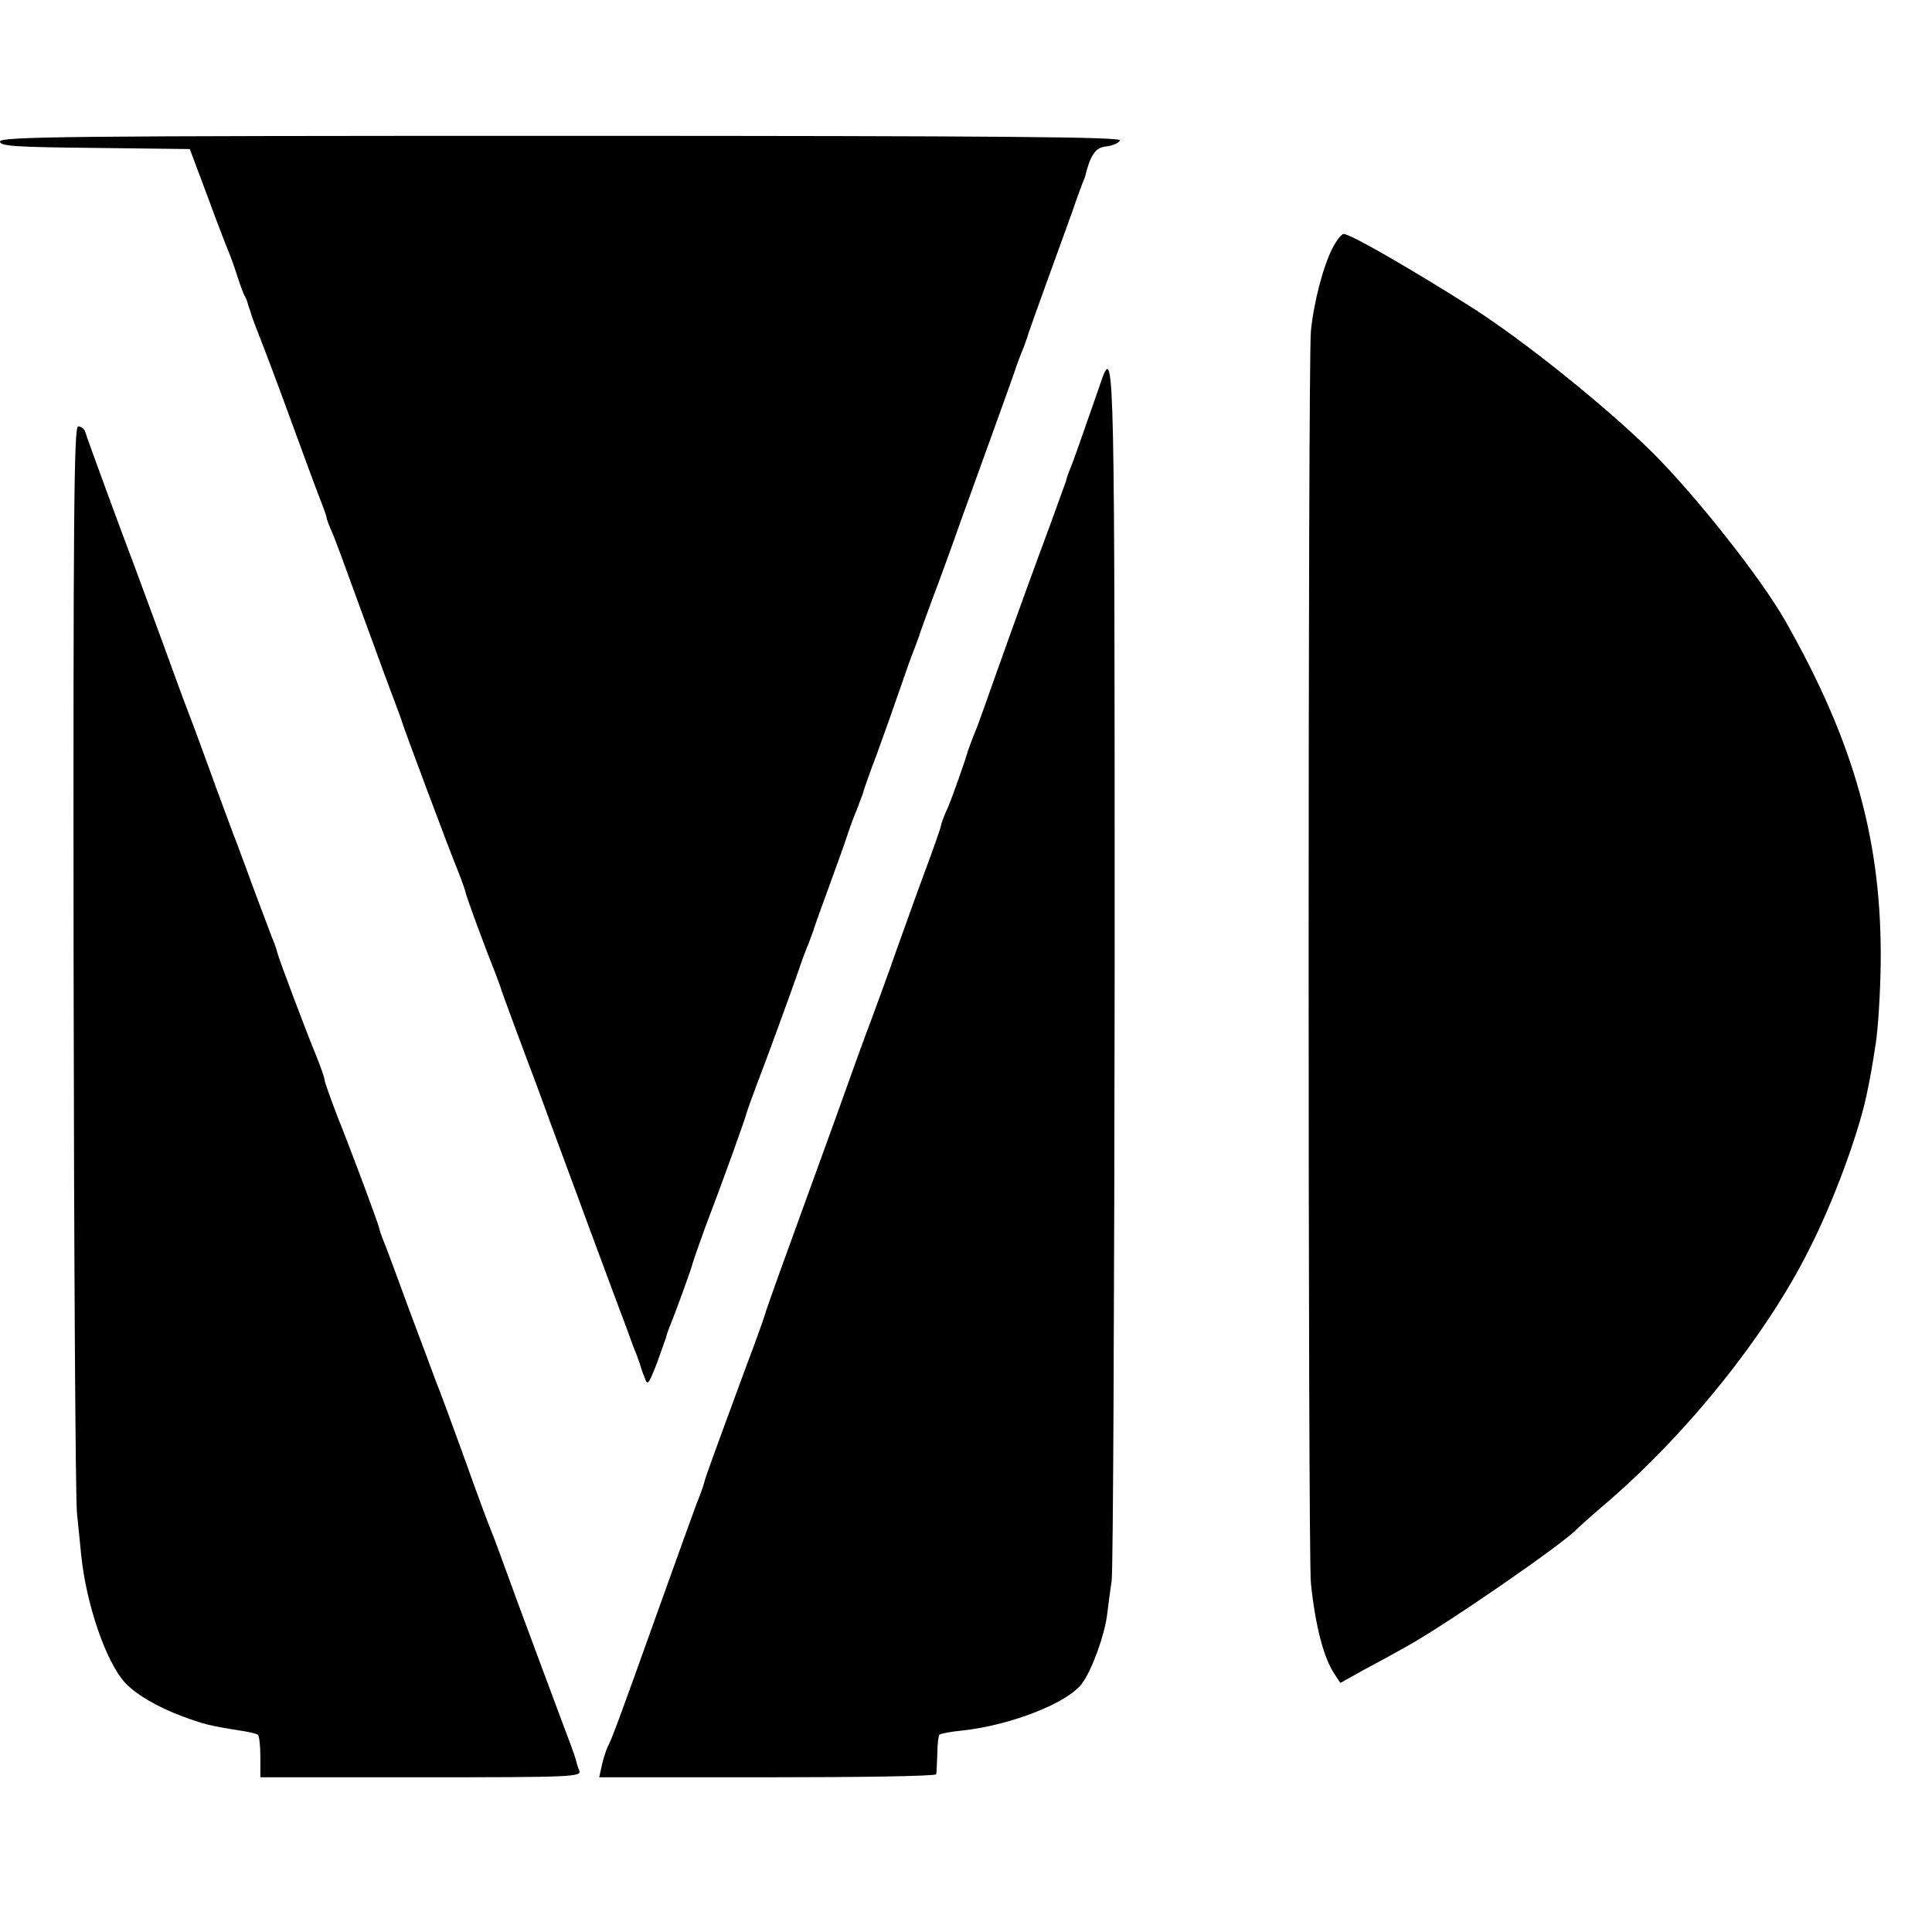
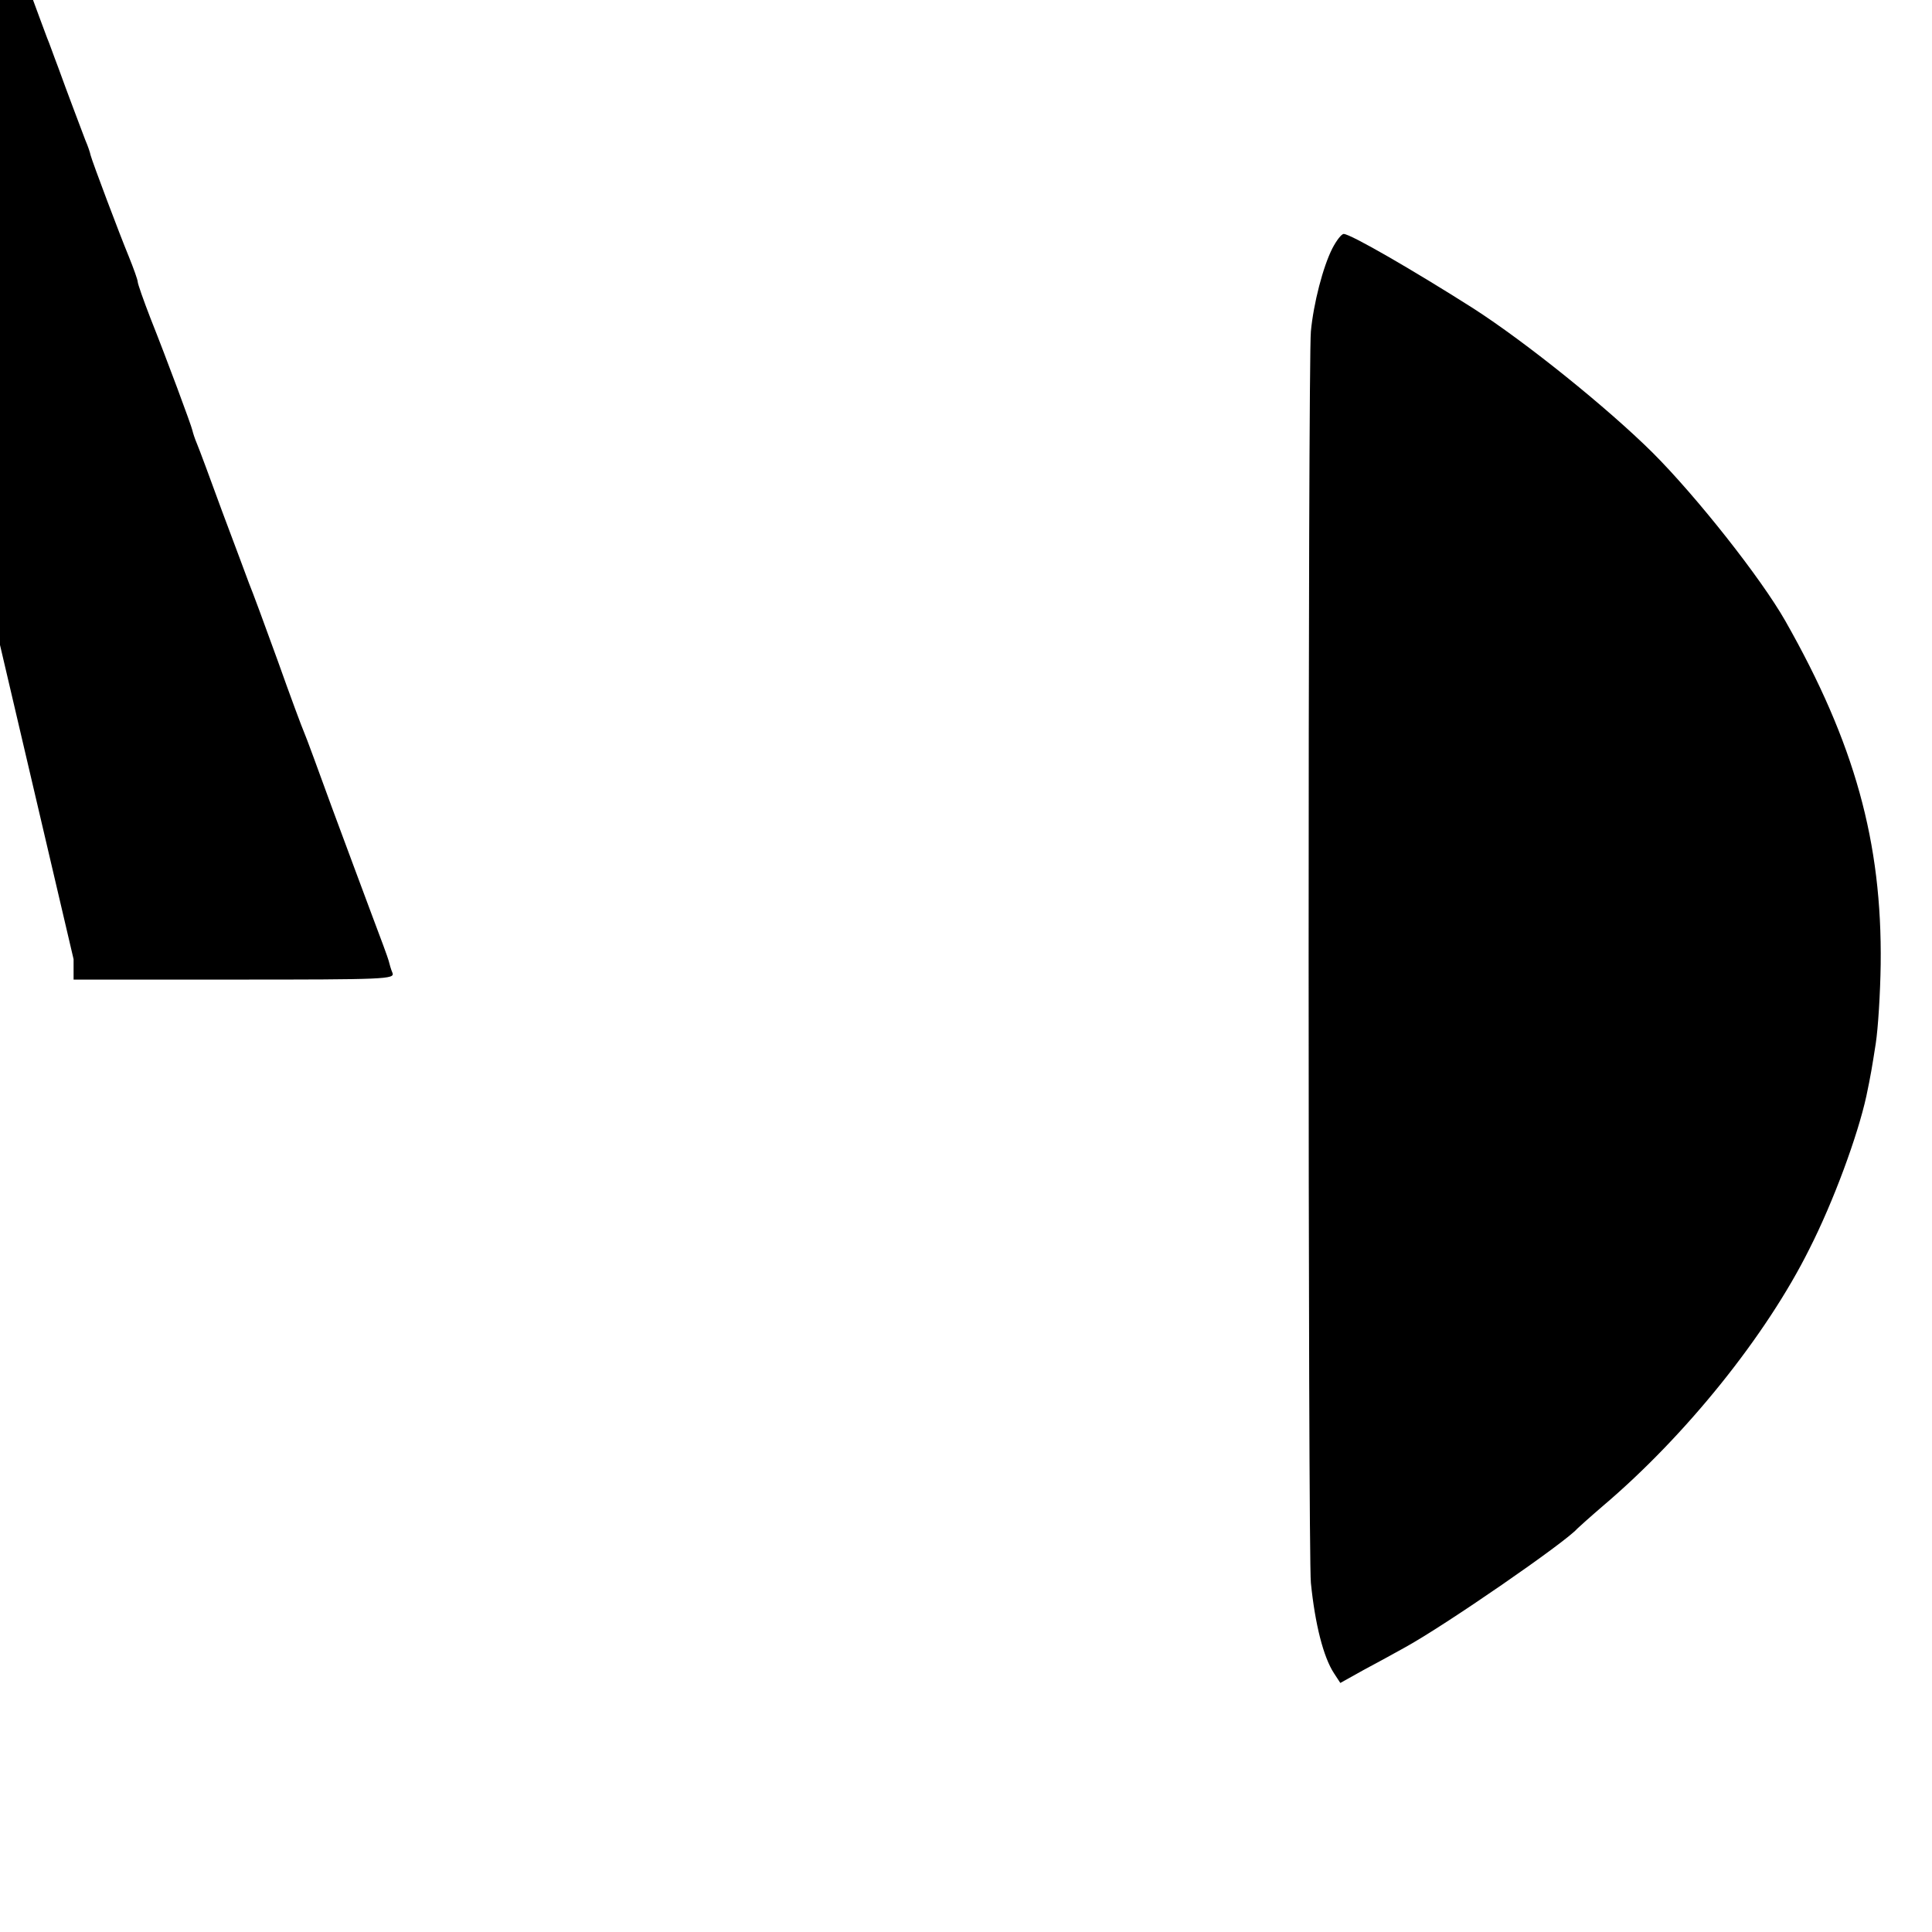
<svg xmlns="http://www.w3.org/2000/svg" version="1.0" width="512pt" height="512pt" viewBox="0 0 512 512" preserveAspectRatio="xMidYMid meet">
  <g transform="translate(0,512) scale(0.1,-0.1)" fill="#000000" stroke="none">
-     <path d="M0 4745 c0 -12 37 -15 252 -17 l251 -3 45 -120 c24 -66 50 -133 57 -150 7 -16 18 -48 25 -70 7 -22 15 -44 19 -50 3 -5 6 -13 7 -17 1 -5 3 -10 4 -13 1 -3 3 -8 4 -12 1 -5 11 -33 23 -63 12 -30 52 -136 88 -235 36 -99 71 -193 78 -210 6 -16 12 -32 12 -35 0 -3 7 -24 17 -45 9 -22 37 -98 63 -170 26 -71 60 -164 75 -205 39 -105 43 -114 46 -125 6 -20 126 -341 146 -389 11 -27 21 -56 23 -65 3 -13 47 -133 80 -216 4 -11 9 -24 11 -30 3 -12 64 -176 94 -255 11 -30 31 -84 44 -120 13 -36 57 -153 96 -260 40 -107 83 -224 97 -260 13 -36 26 -72 30 -80 3 -8 7 -19 9 -25 1 -5 6 -21 12 -35 8 -23 10 -20 32 35 12 33 23 65 25 70 1 6 5 17 8 25 17 41 59 157 62 170 2 8 17 51 33 95 50 131 108 293 111 307 1 4 13 38 27 75 30 78 88 237 111 303 8 25 20 56 26 70 5 14 11 30 13 35 1 6 19 55 39 110 20 55 43 118 50 140 7 22 19 54 26 70 6 17 13 35 15 40 1 6 18 55 39 110 20 55 48 134 62 175 14 41 30 86 36 100 5 14 11 30 13 35 1 6 17 48 34 95 18 47 54 146 80 220 27 74 65 180 85 235 20 55 43 120 52 145 8 25 20 56 26 70 5 14 11 30 12 35 2 6 24 69 50 140 26 72 56 155 67 185 10 30 22 62 25 70 3 8 7 17 8 20 15 61 28 79 57 82 17 2 33 9 36 16 3 9 -298 12 -1482 12 -1307 0 -1486 -2 -1486 -15z" />
    <path d="M3531 4462 c-25 -49 -50 -146 -57 -220 -8 -79 -8 -3242 0 -3317 11 -109 33 -196 61 -239 l17 -26 61 34 c34 18 83 45 110 60 106 58 426 279 457 315 3 3 34 31 69 61 219 186 432 451 546 680 64 126 128 300 151 405 12 57 15 76 25 140 6 39 12 133 13 209 4 324 -69 587 -253 911 -65 114 -235 329 -351 445 -120 119 -336 293 -476 383 -159 101 -325 197 -343 197 -6 0 -19 -17 -30 -38z" />
-     <path d="M2921 4118 c-4 -13 -23 -66 -41 -118 -18 -52 -37 -106 -43 -120 -6 -14 -11 -29 -12 -35 -2 -5 -19 -53 -38 -105 -46 -124 -94 -256 -147 -405 -23 -66 -46 -129 -50 -140 -12 -29 -23 -59 -25 -65 -5 -20 -41 -122 -53 -150 -9 -19 -17 -40 -18 -47 -1 -7 -20 -61 -42 -120 -22 -59 -56 -155 -77 -213 -20 -58 -50 -139 -65 -180 -16 -41 -60 -163 -98 -270 -39 -107 -96 -265 -127 -350 -31 -85 -58 -162 -60 -170 -2 -8 -24 -69 -49 -135 -96 -261 -107 -291 -110 -305 -2 -8 -11 -33 -20 -55 -8 -22 -54 -148 -101 -280 -104 -291 -124 -345 -135 -365 -4 -9 -11 -30 -15 -48 l-7 -32 446 0 c245 0 446 3 447 8 1 4 2 28 3 54 0 25 3 49 6 51 3 3 30 8 61 11 128 14 278 73 316 124 27 36 60 128 67 183 3 24 8 64 12 89 4 25 7 756 8 1624 0 1588 -1 1649 -33 1564z" />
-     <path d="M195 2578 c1 -777 5 -1438 9 -1468 3 -30 8 -79 11 -109 13 -132 66 -286 117 -341 29 -31 86 -64 150 -88 57 -21 71 -25 153 -38 22 -3 43 -8 48 -11 4 -2 7 -29 7 -59 l0 -54 426 0 c402 0 426 1 419 18 -4 9 -8 24 -10 32 -2 8 -22 62 -44 120 -22 58 -69 186 -106 285 -36 99 -69 189 -74 200 -5 11 -37 97 -70 190 -34 94 -68 186 -76 205 -7 19 -39 105 -71 190 -31 85 -61 166 -67 180 -6 14 -11 30 -12 35 -3 14 -68 189 -111 297 -19 49 -34 92 -34 97 0 5 -11 36 -24 68 -24 58 -96 249 -101 268 -1 6 -7 24 -14 40 -15 40 -46 121 -72 193 -12 31 -24 66 -29 77 -4 11 -27 72 -50 135 -23 63 -54 149 -70 190 -16 41 -47 127 -70 190 -23 63 -55 149 -70 190 -34 89 -130 350 -135 368 -3 6 -10 12 -18 12 -11 0 -13 -235 -12 -1412z" />
+     <path d="M195 2578 l0 -54 426 0 c402 0 426 1 419 18 -4 9 -8 24 -10 32 -2 8 -22 62 -44 120 -22 58 -69 186 -106 285 -36 99 -69 189 -74 200 -5 11 -37 97 -70 190 -34 94 -68 186 -76 205 -7 19 -39 105 -71 190 -31 85 -61 166 -67 180 -6 14 -11 30 -12 35 -3 14 -68 189 -111 297 -19 49 -34 92 -34 97 0 5 -11 36 -24 68 -24 58 -96 249 -101 268 -1 6 -7 24 -14 40 -15 40 -46 121 -72 193 -12 31 -24 66 -29 77 -4 11 -27 72 -50 135 -23 63 -54 149 -70 190 -16 41 -47 127 -70 190 -23 63 -55 149 -70 190 -34 89 -130 350 -135 368 -3 6 -10 12 -18 12 -11 0 -13 -235 -12 -1412z" />
  </g>
</svg>